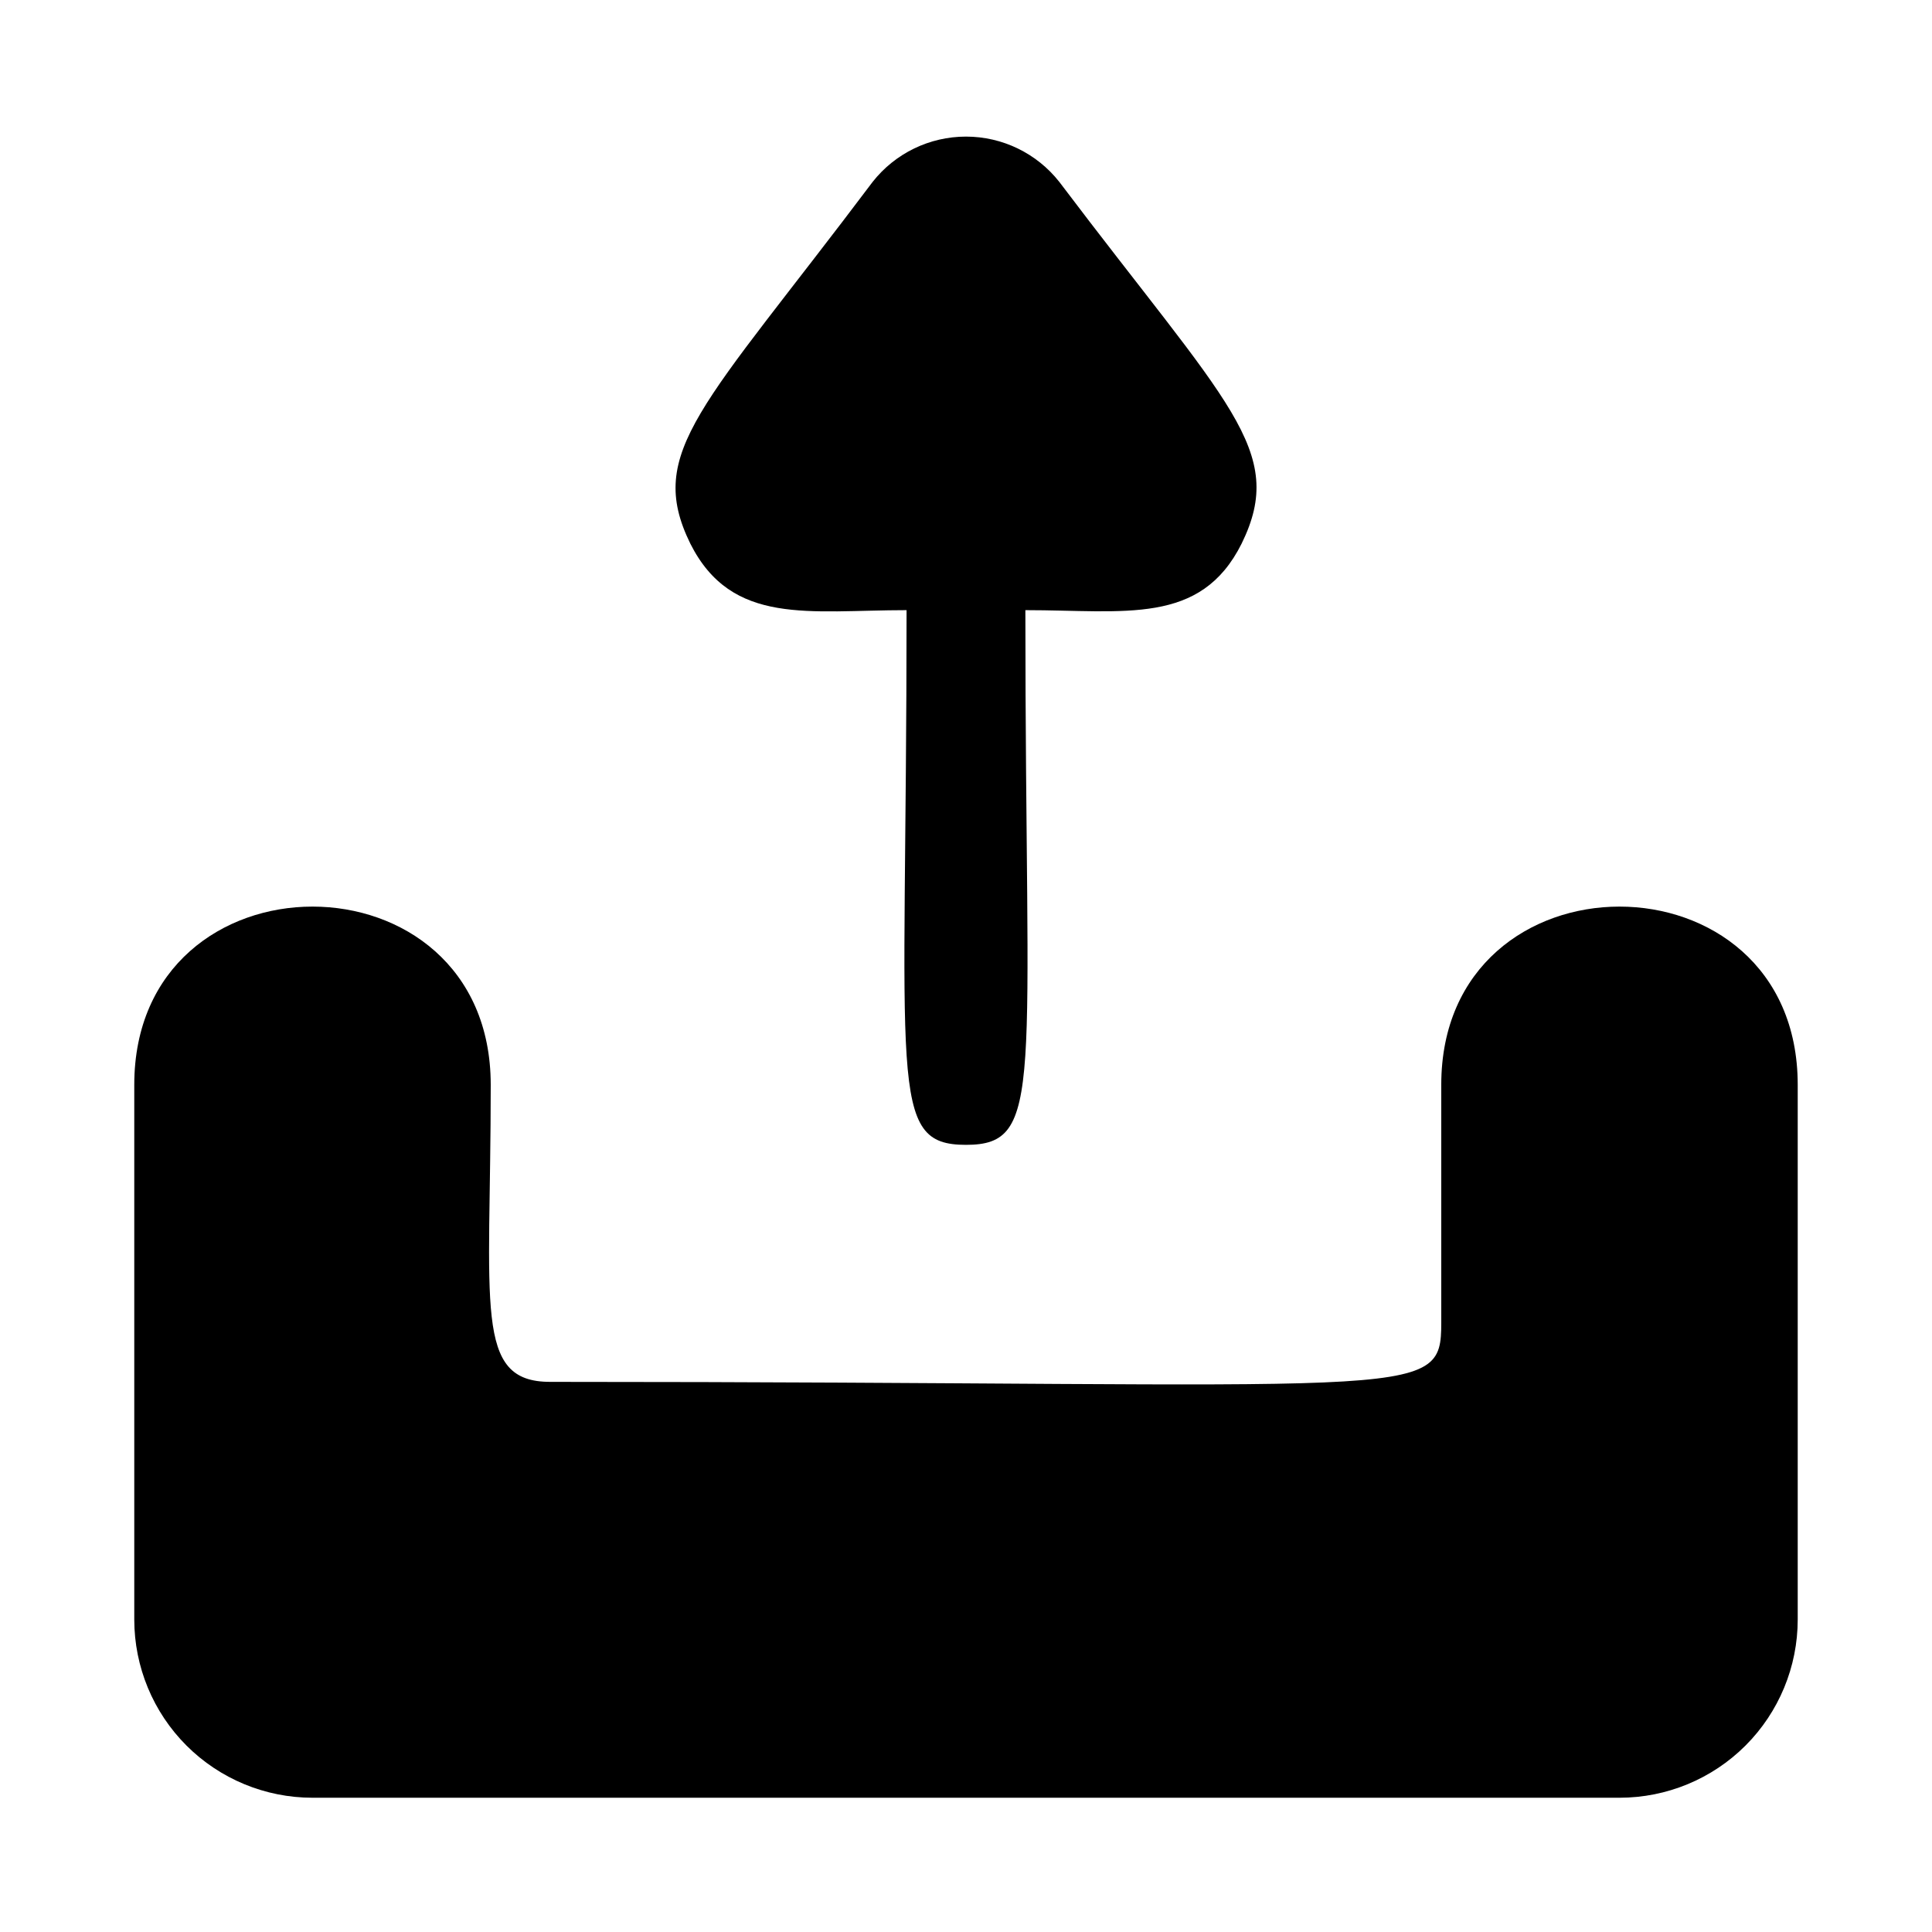
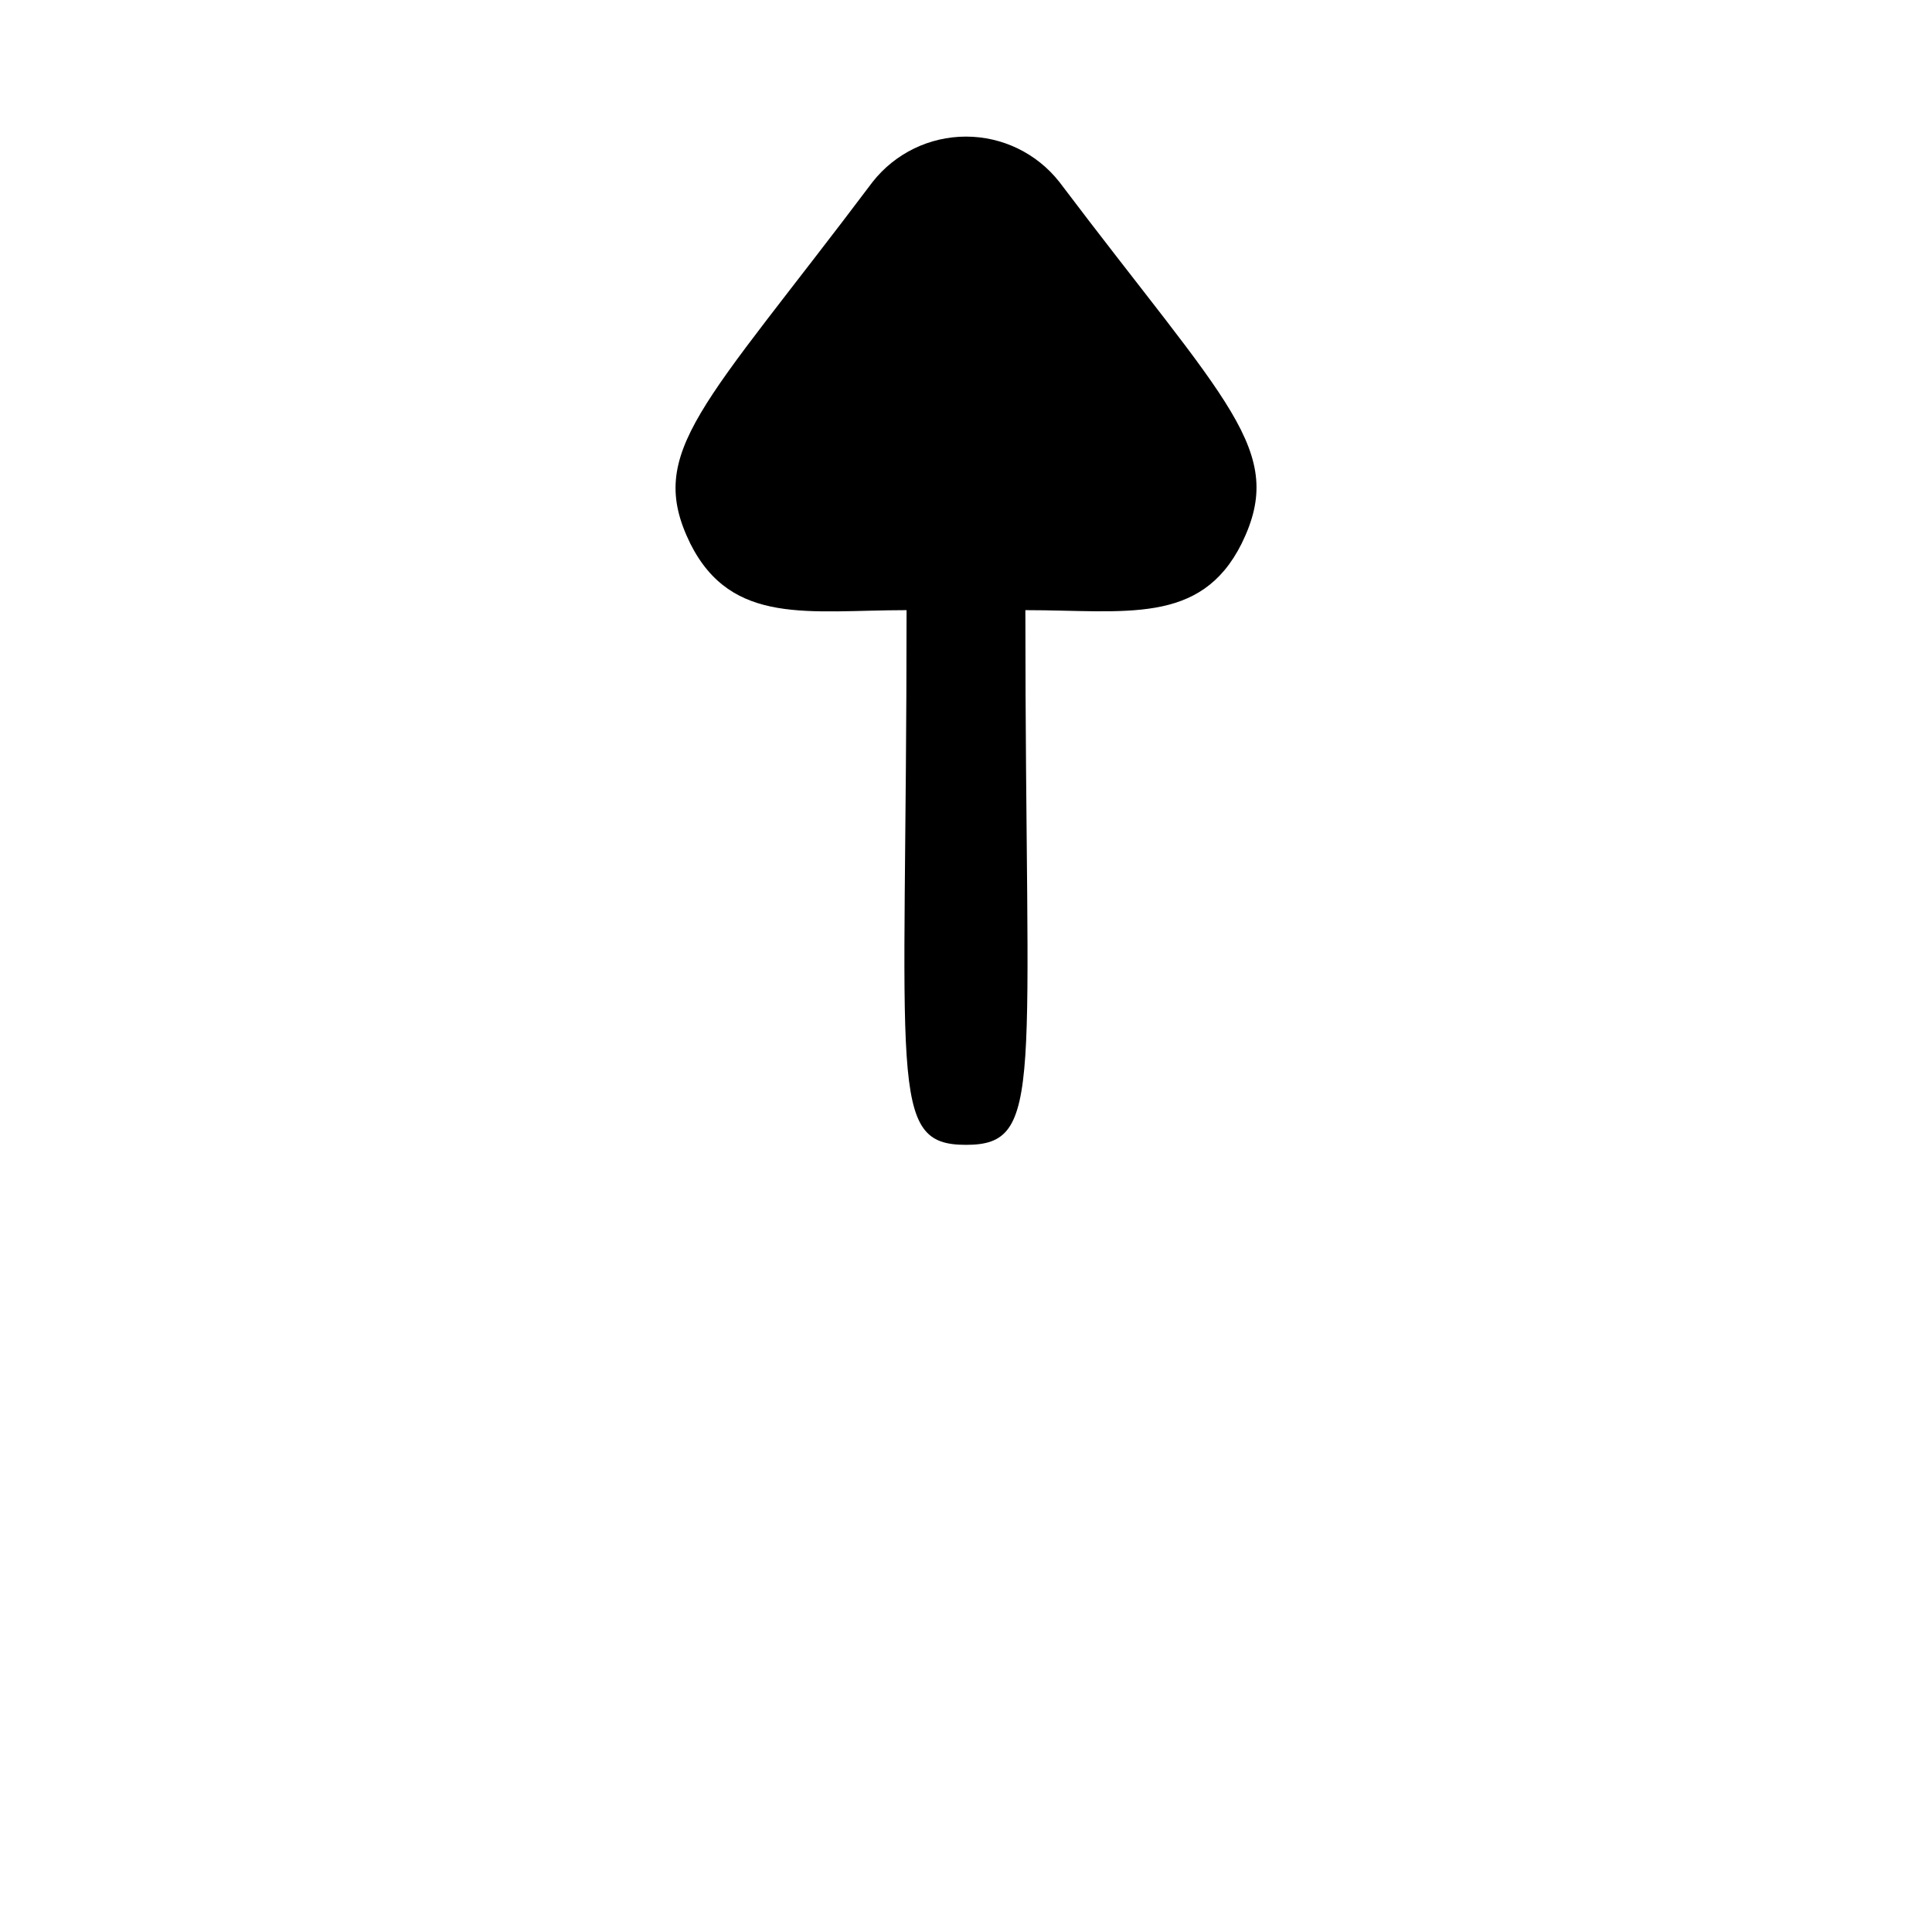
<svg xmlns="http://www.w3.org/2000/svg" fill="#000000" width="800px" height="800px" version="1.1" viewBox="144 144 512 512">
  <g>
-     <path d="m525.95 431.49v62.977c0 21.41-4.566 15.742-236.16 15.742-20.309 0-15.742-19.836-15.742-78.719 0-62.977-94.465-62.977-94.465 0v141.7c0 12.527 4.977 24.539 13.832 33.398 8.859 8.855 20.875 13.832 33.398 13.832h346.37c12.527 0 24.539-4.977 33.398-13.832 8.855-8.859 13.832-20.871 13.832-33.398v-141.7c0-62.977-94.465-62.977-94.465 0z" />
-     <path d="m424.71 192.18c-5.969-7.566-15.078-11.98-24.715-11.98-9.641 0-18.75 4.414-24.719 11.98-45.027 59.828-60.301 71.477-48.336 95.883 11.02 21.883 31.488 17.633 57.309 17.633 0 125.95-5.195 141.7 15.742 141.7 20.941 0 15.742-15.742 15.742-141.7 26.449 0 46.445 4.094 57.309-17.633 12.125-24.719-3.617-36.684-48.332-95.883z" />
+     <path d="m424.71 192.18c-5.969-7.566-15.078-11.98-24.715-11.98-9.641 0-18.75 4.414-24.719 11.98-45.027 59.828-60.301 71.477-48.336 95.883 11.02 21.883 31.488 17.633 57.309 17.633 0 125.95-5.195 141.7 15.742 141.7 20.941 0 15.742-15.742 15.742-141.7 26.449 0 46.445 4.094 57.309-17.633 12.125-24.719-3.617-36.684-48.332-95.883" />
  </g>
</svg>